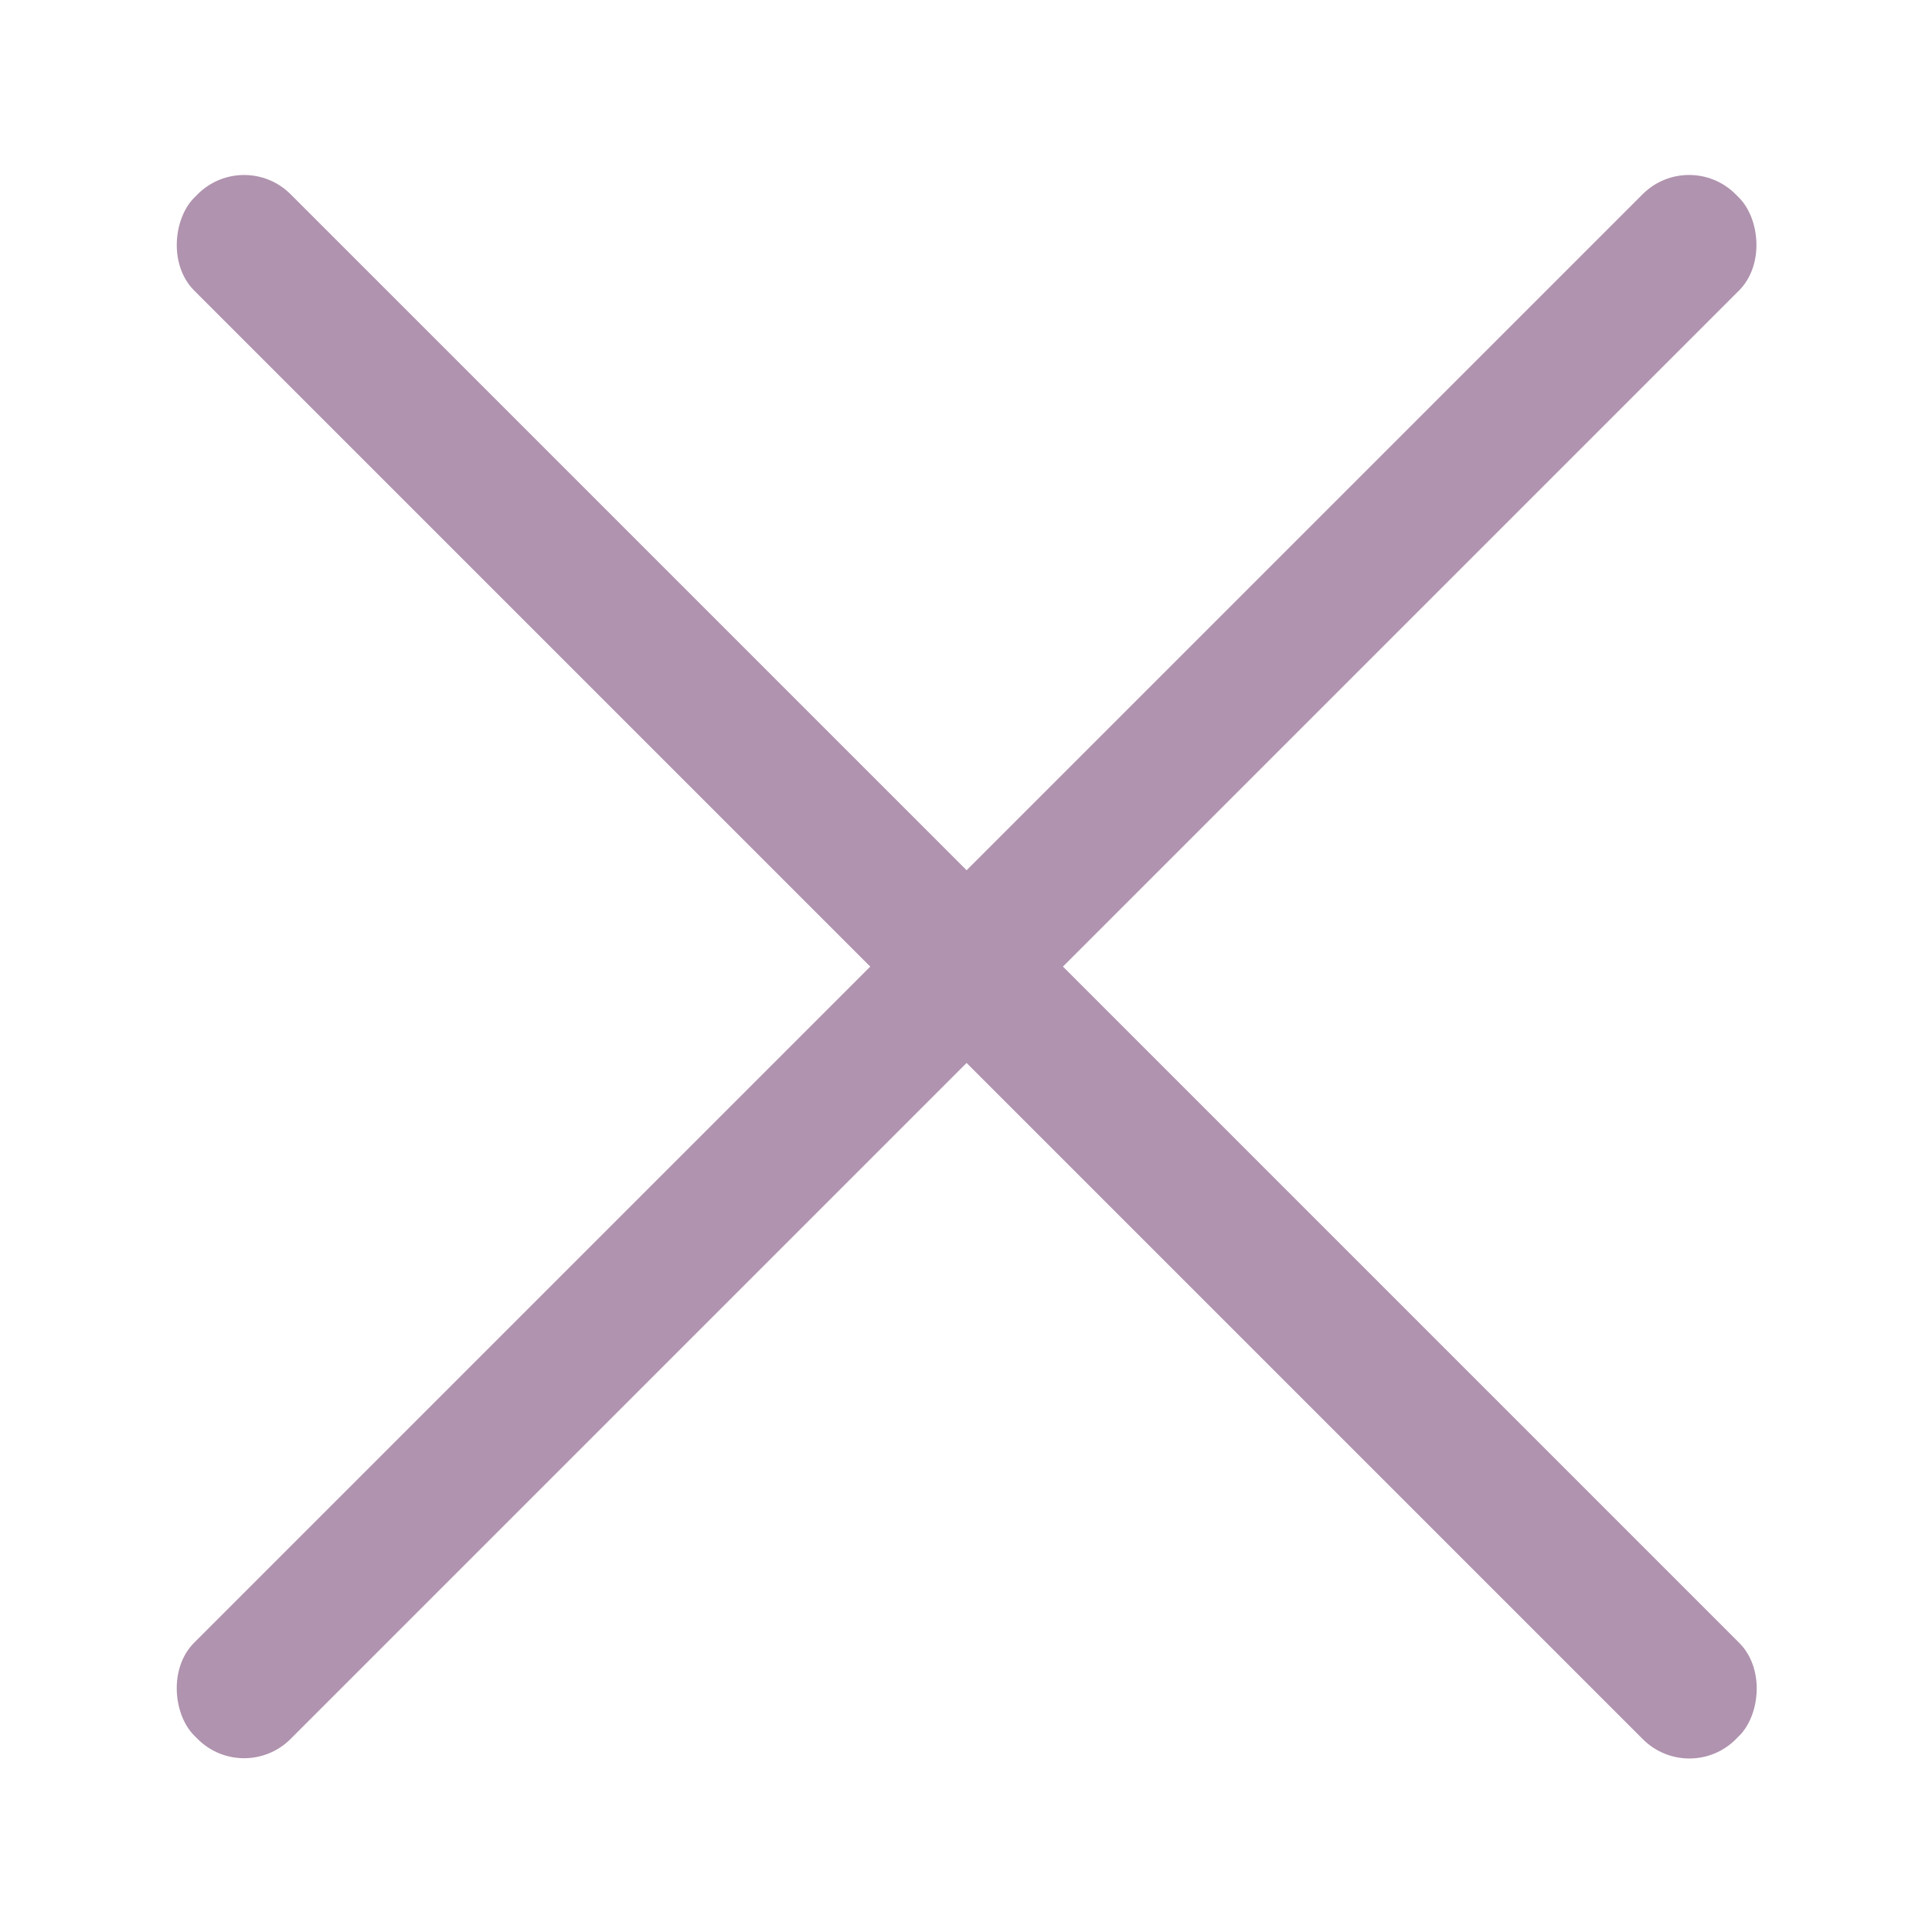
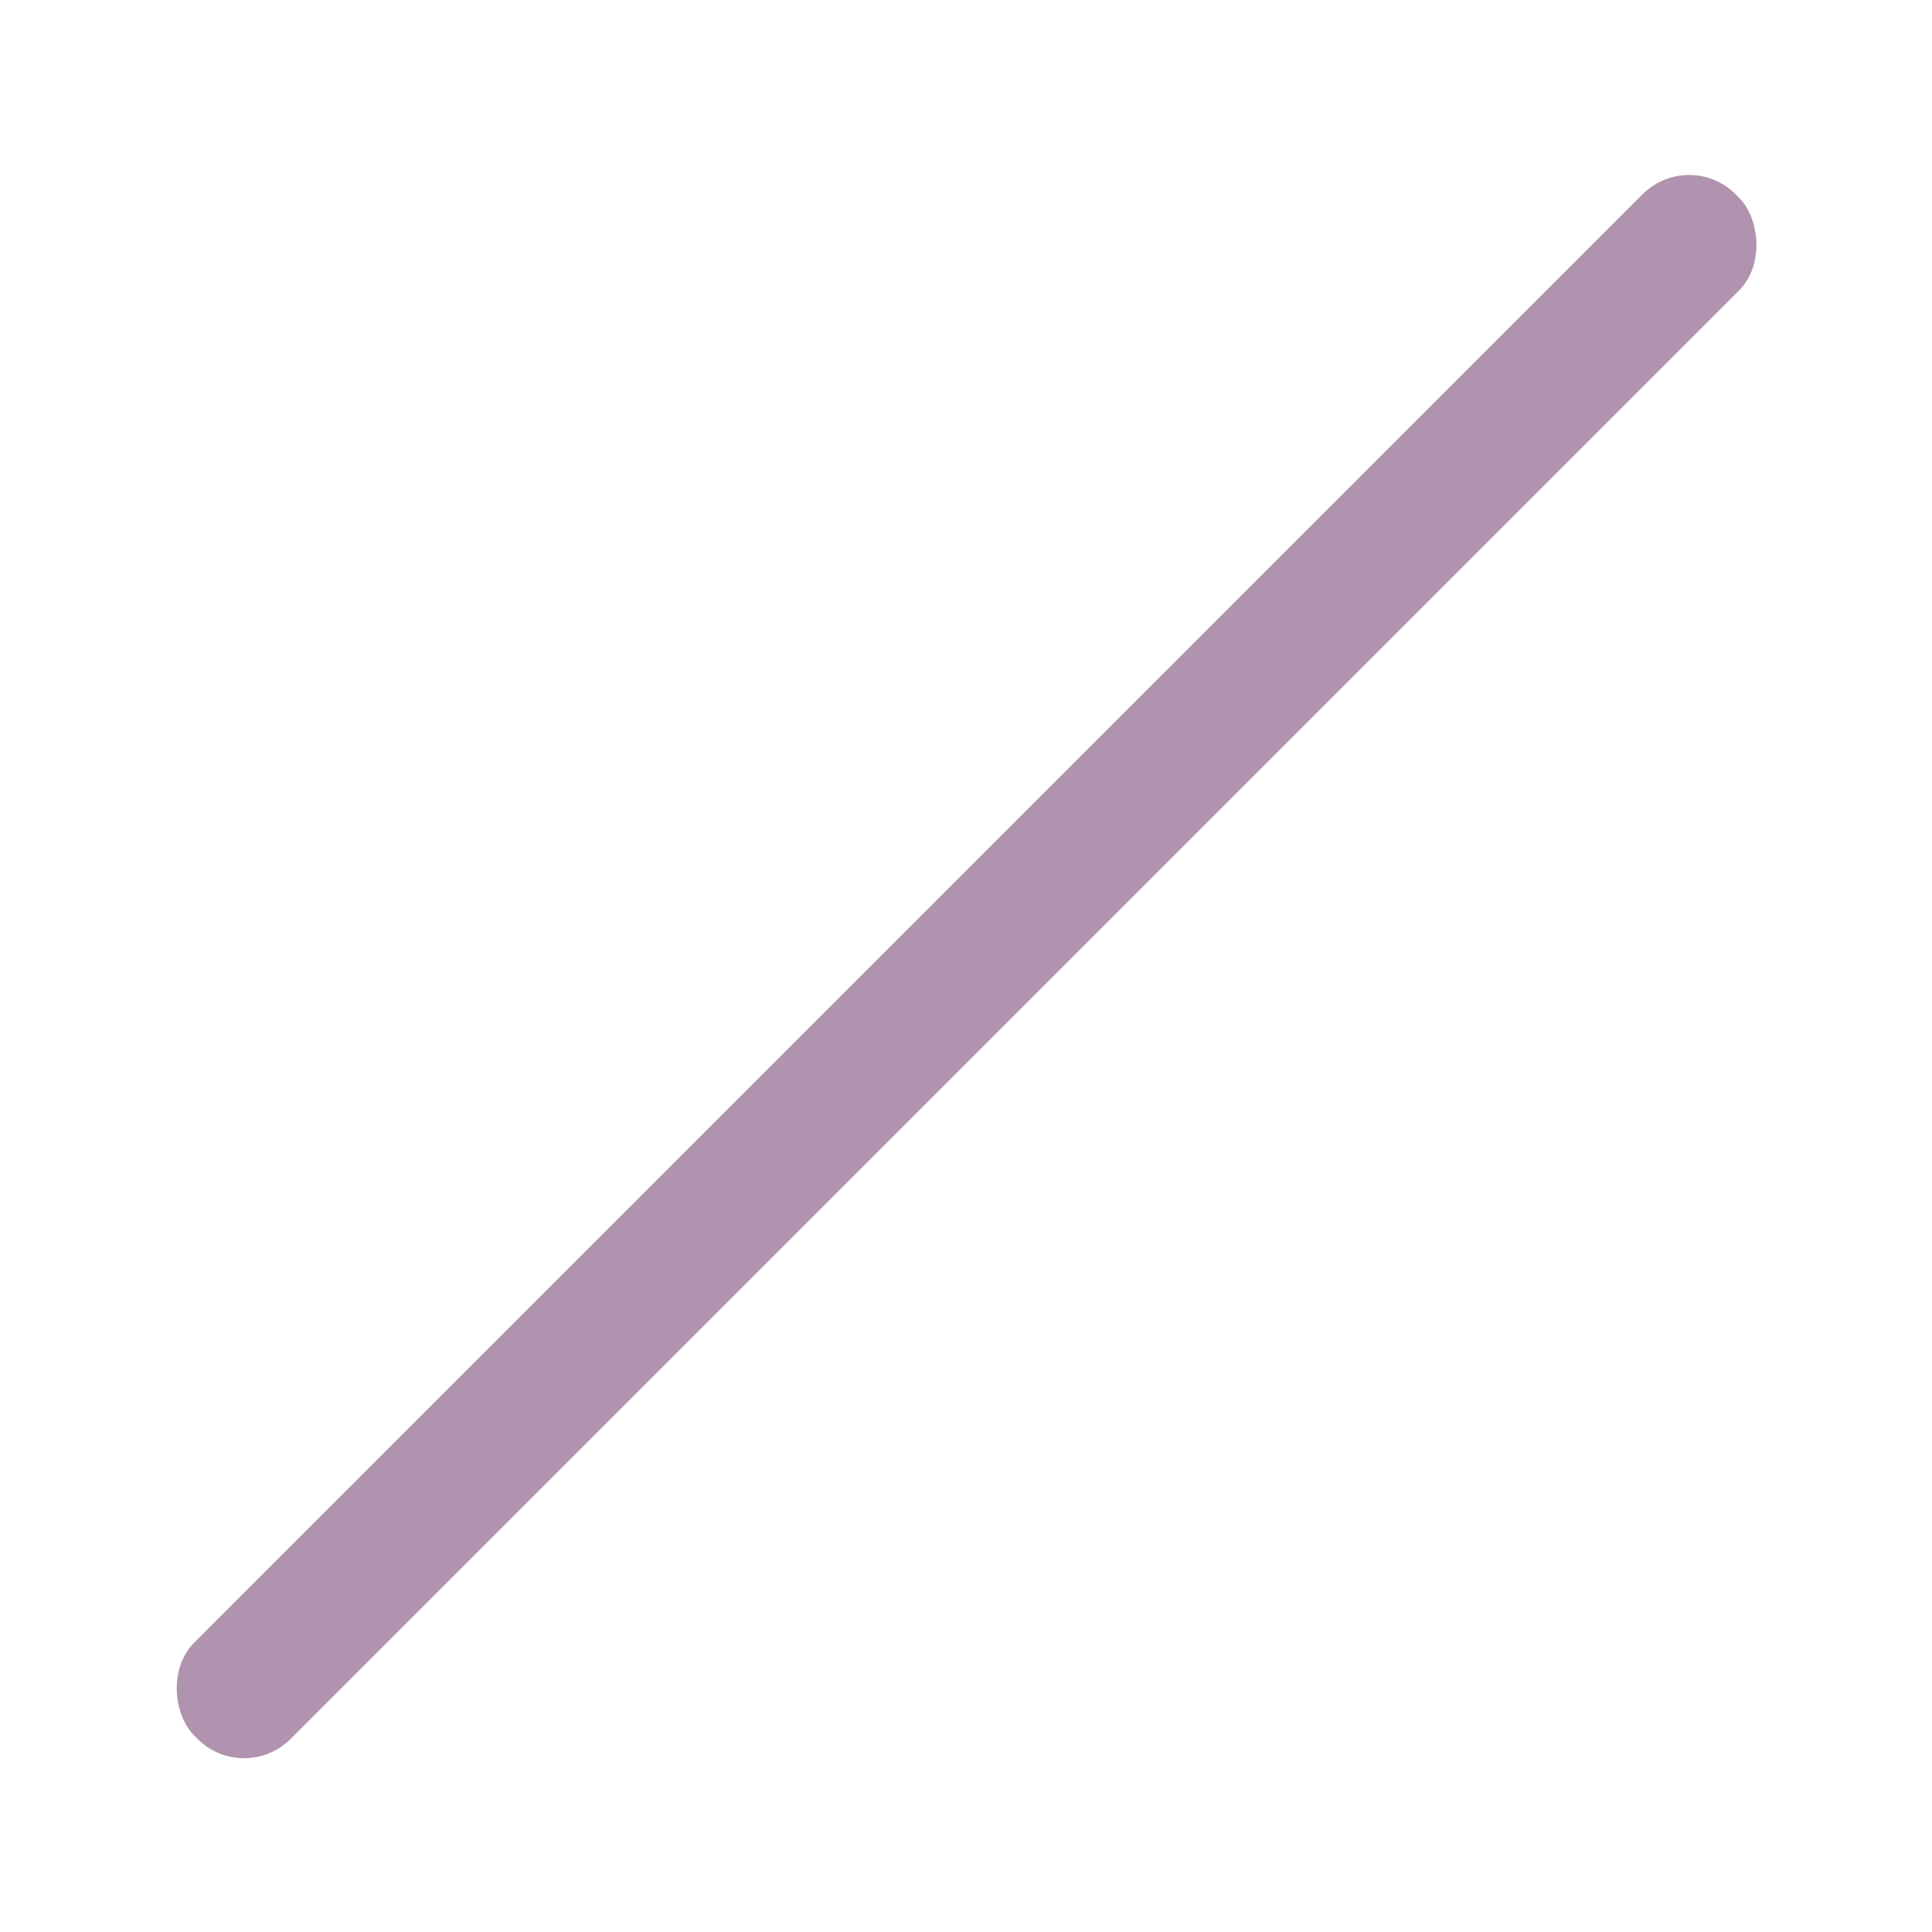
<svg xmlns="http://www.w3.org/2000/svg" xmlns:ns1="http://www.inkscape.org/namespaces/inkscape" xmlns:ns2="http://sodipodi.sourceforge.net/DTD/sodipodi-0.dtd" width="100" height="100" viewBox="0 0 26.458 26.458" version="1.1" id="svg1" ns1:version="1.3.2 (091e20e, 2023-11-25, custom)" ns2:docname="close-icon.svg">
  <ns2:namedview id="namedview1" pagecolor="#ffffff" bordercolor="#000000" borderopacity="0.25" ns1:showpageshadow="2" ns1:pageopacity="0.0" ns1:pagecheckerboard="0" ns1:deskcolor="#d1d1d1" ns1:document-units="mm" ns1:zoom="8.6733445" ns1:cx="51.8831" ns1:cy="50.845438" ns1:window-width="2560" ns1:window-height="1494" ns1:window-x="-11" ns1:window-y="-11" ns1:window-maximized="1" ns1:current-layer="layer1" />
  <defs id="defs1" />
  <g ns1:label="Layer 1" ns1:groupmode="layer" id="layer1">
    <path style="fill:#000000;stroke-width:0.265" d="M 0,0 26.479,26.479" id="path1" />
-     <rect style="fill:#b093ae;stroke-width:0.29;fill-opacity:1" id="rect1" width="29.856" height="1.866" x="3.795" y="-0.933" transform="rotate(45)" rx="0.9" />
    <rect style="fill:#b093ae;stroke-width:0.29;fill-opacity:1" id="rect1-9" width="29.856" height="1.866" x="-14.928" y="17.79" transform="matrix(-0.707,0.707,0.707,0.707,0,0)" rx="0.9" />
  </g>
</svg>